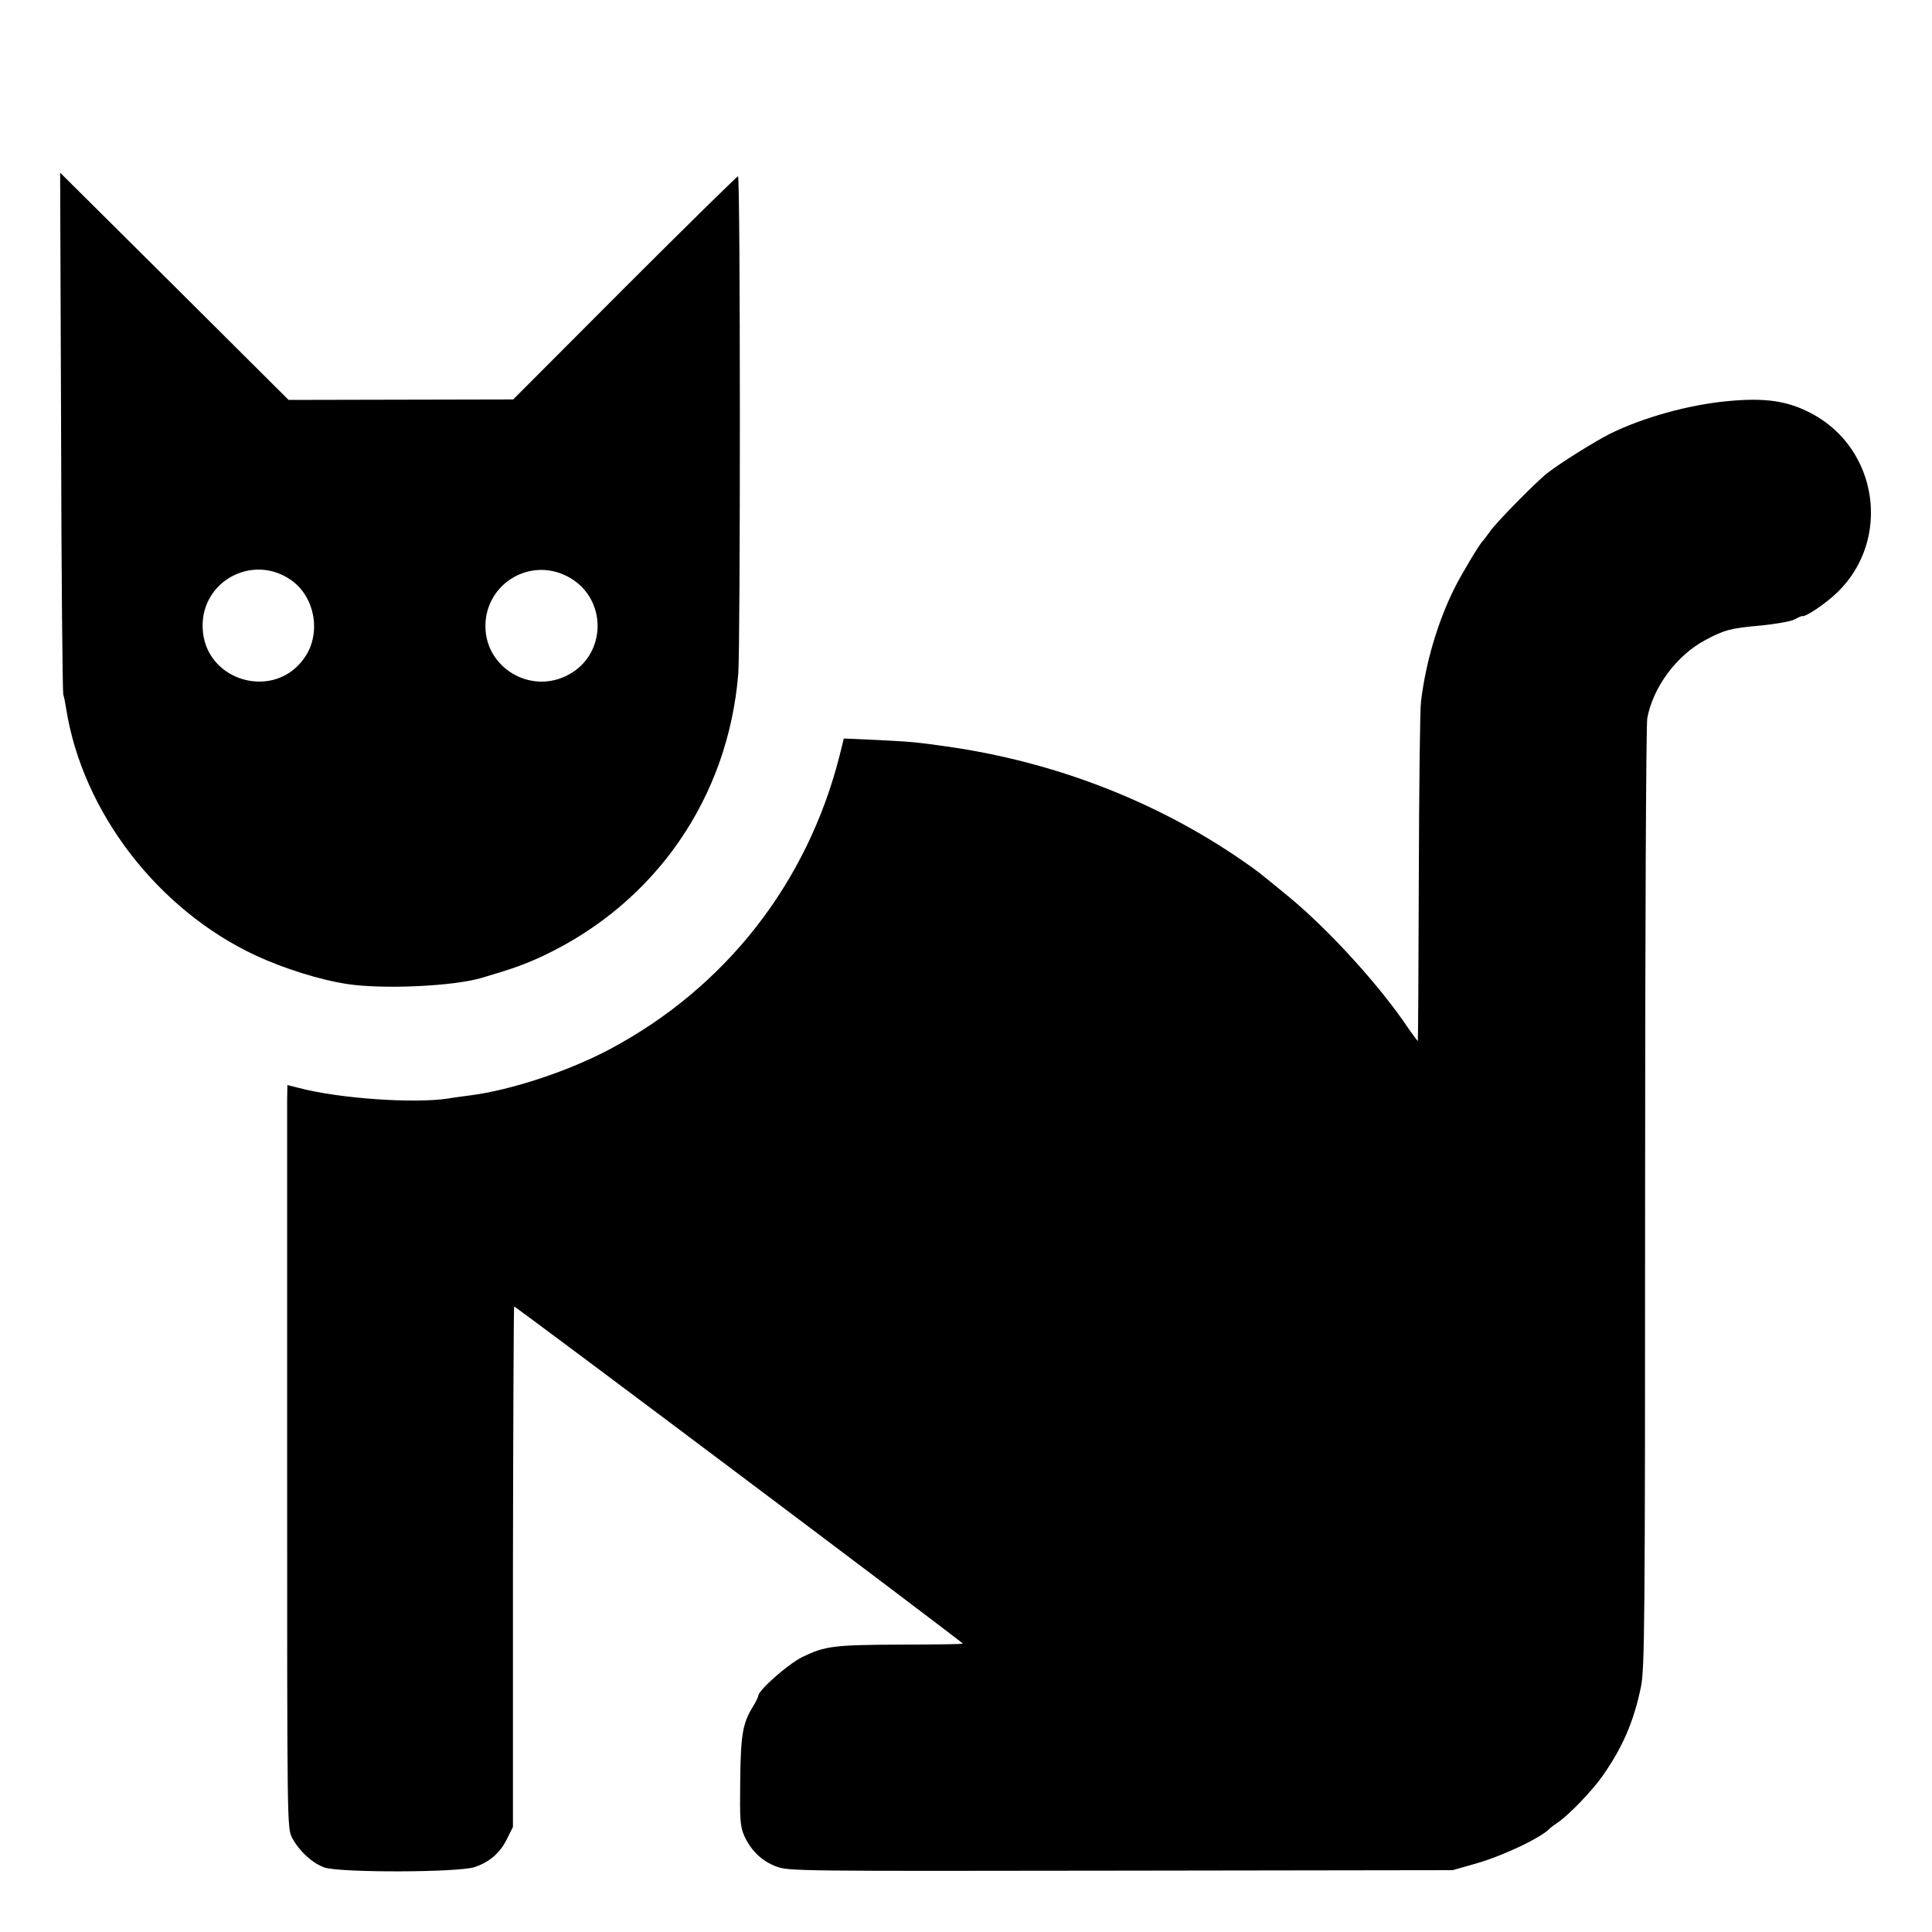
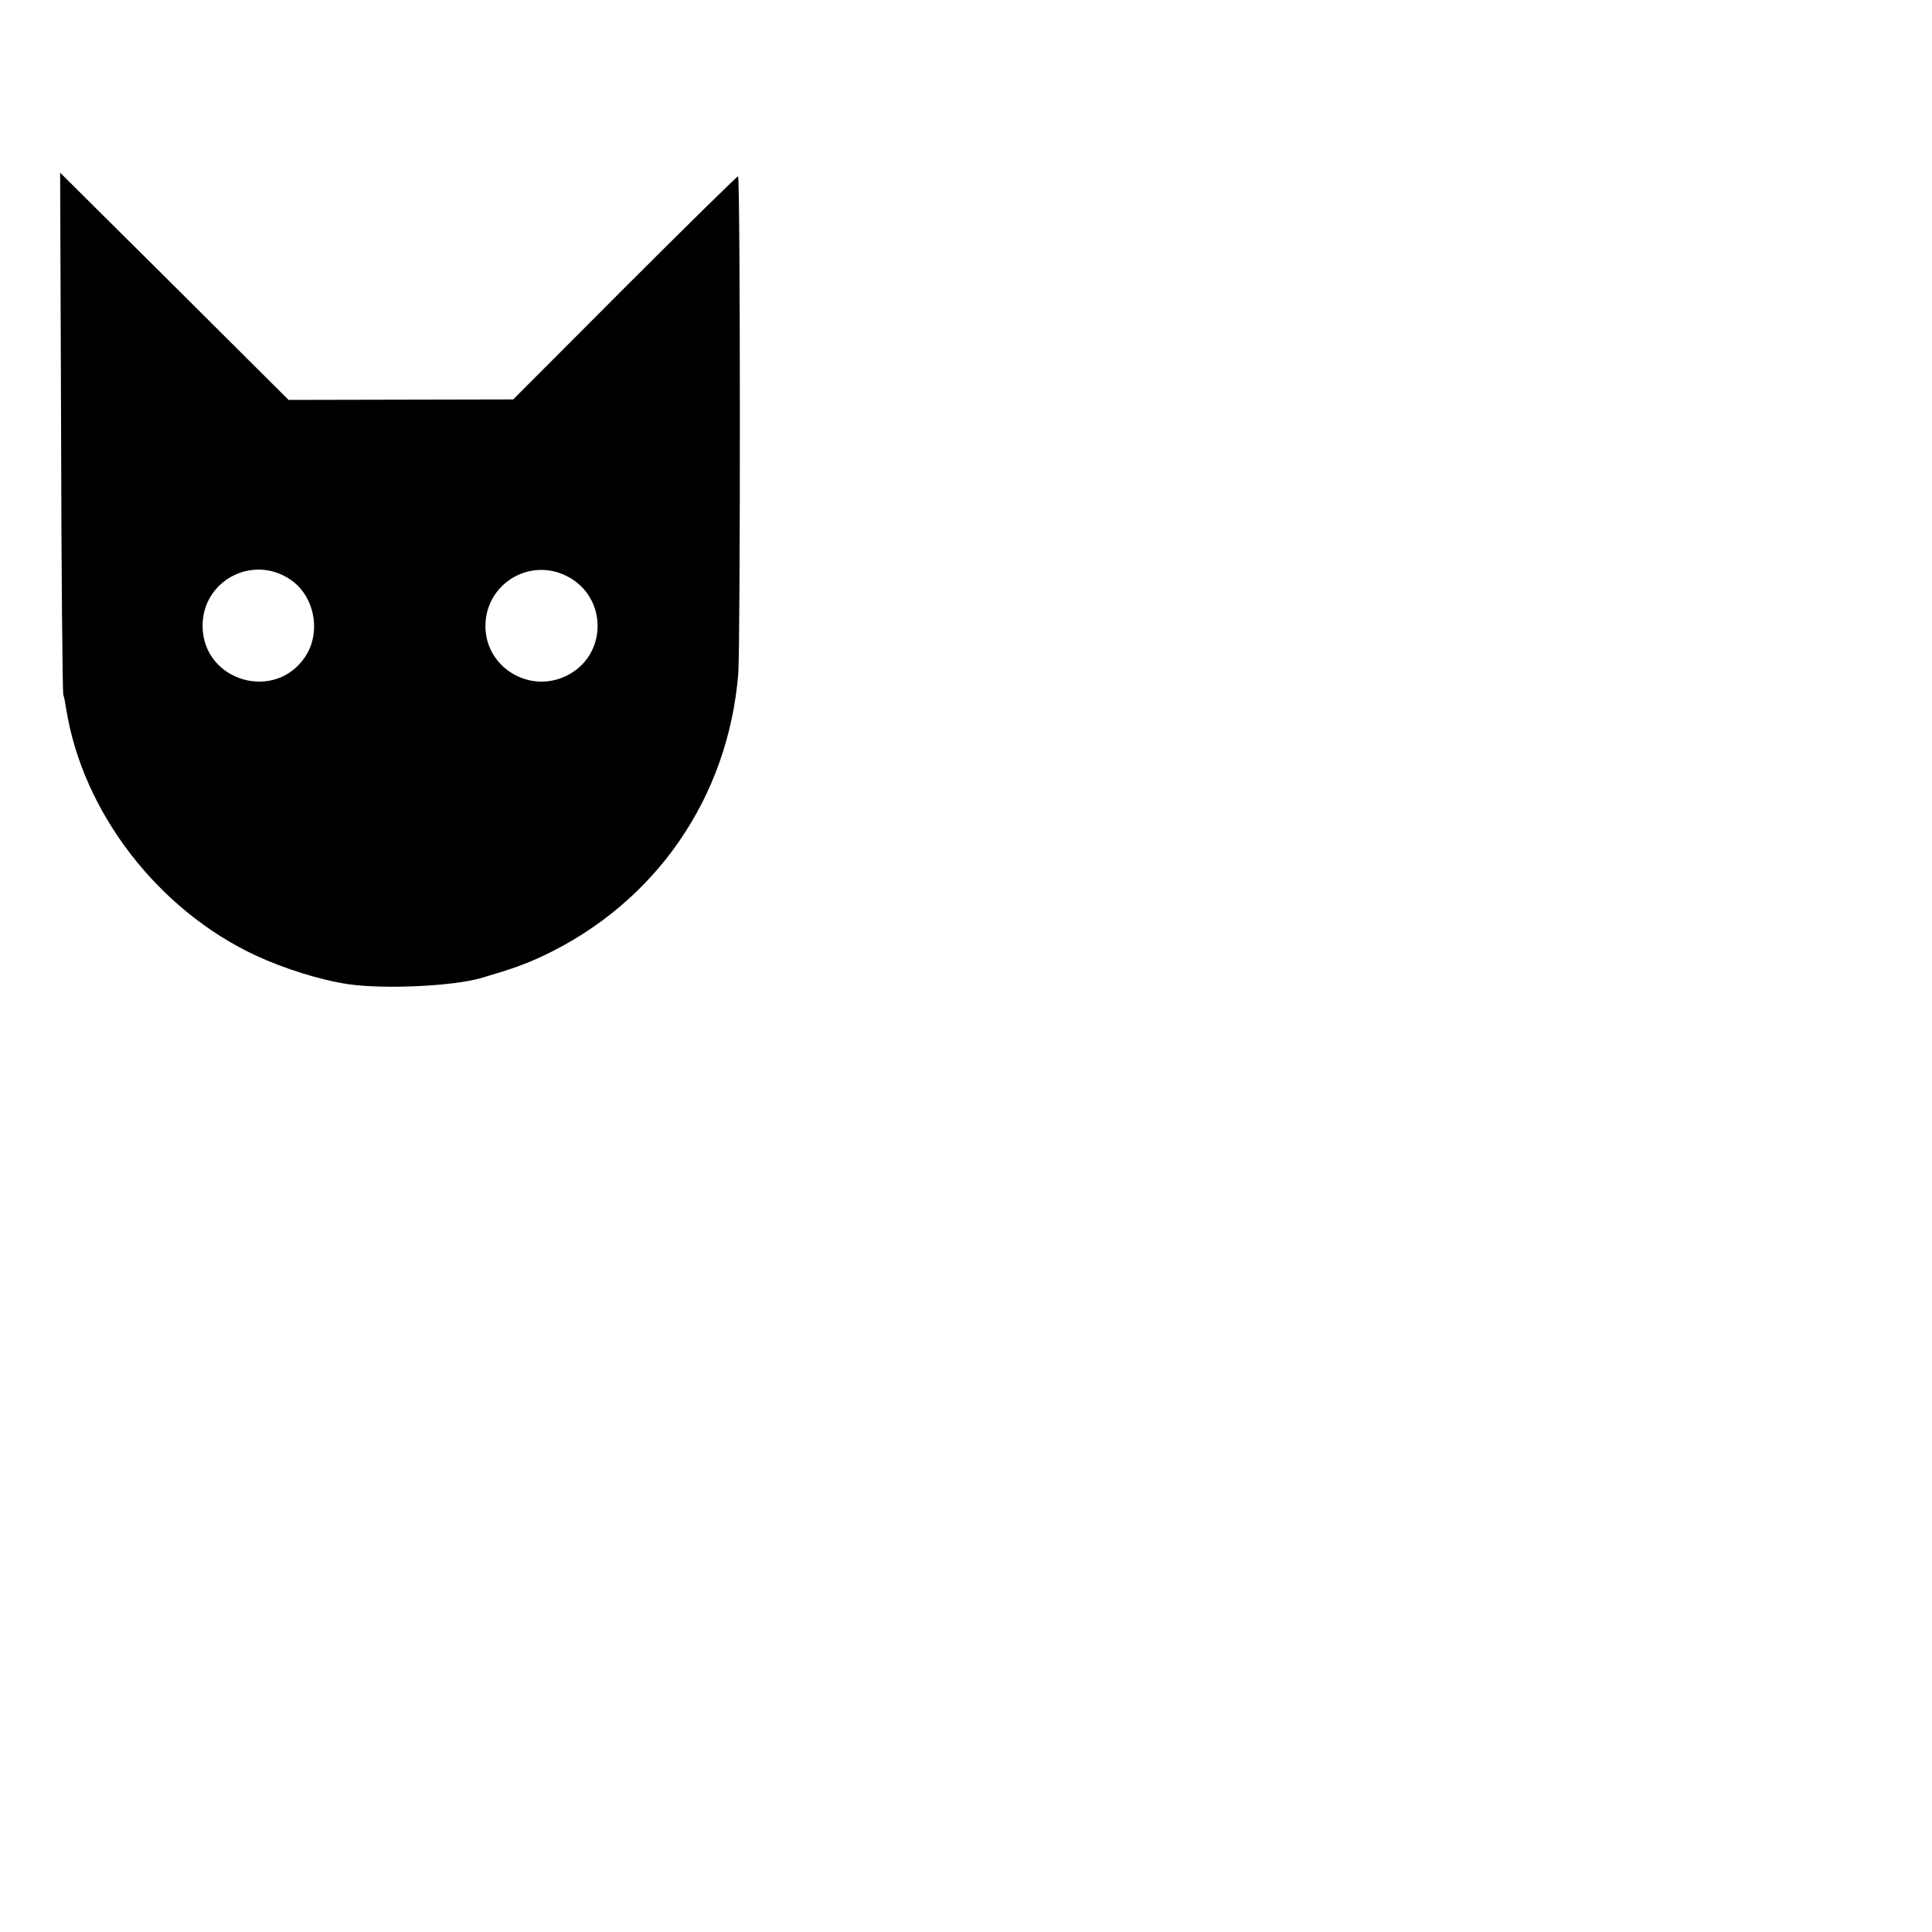
<svg xmlns="http://www.w3.org/2000/svg" height="800pt" preserveAspectRatio="xMidYMid meet" viewBox="0 0 800 800" width="800pt">
  <g transform="matrix(.1 0 0 -.1 0 800)">
    <path d="m253 6215c1-588 6-1080 9-1091 4-12 9-39 12-59 68-428 380-833 786-1022 117-54 266-101 380-118 148-22 438-9 555 26 129 38 179 56 254 91 466 220 766 655 808 1168 9 118 9 2060-1 2060-4 0-216-208-470-462l-461-462-465-1-465-1-473 471-473 470zm951-616c99-68 127-217 60-318-124-188-420-103-425 122-5 191 207 305 365 196zm1142 16c173-86 171-333-4-415-153-72-331 38-332 206-1 174 180 287 336 209z" />
-     <path d="m7154 6339c-162-15-352-68-489-136-63-32-209-123-259-163-43-33-204-197-232-235-16-22-31-42-34-45-13-11-89-139-117-195-69-138-120-309-139-471-4-27-8-353-9-724s-3-677-4-680c0-3-17 20-38 50-116 174-328 408-498 548-128 105-125 103-190 148-356 246-779 410-1225 473-126 18-150 20-290 27l-136 6-18-73c-134-526-471-957-948-1212-170-91-410-171-583-193-22-3-63-8-91-13-142-21-449 0-616 44l-48 12-1-61c0-34 0-725 0-1538 0-1470 0-1476 20-1517 29-55 85-107 135-124 66-22 555-21 622 2 62 21 107 60 135 120l23 46v1077c1 593 3 1078 5 1078 8 0 1862-1393 1858-1396-2-2-118-4-258-4-277-1-313-6-406-51-58-28-183-138-183-161 0-4-10-25-23-46-42-68-50-117-52-309-2-160 0-187 17-225 27-60 73-105 133-127 50-19 93-19 1426-17l1374 2 95 27c116 33 275 109 310 148 3 3 16 13 30 22 46 31 142 131 185 192 83 118 130 225 160 371 15 72 17 259 17 2020 0 1117 4 1962 9 1990 24 129 122 261 241 324 79 42 104 49 231 60 60 6 122 17 138 25 16 9 30 15 31 14 11-7 99 52 148 100 222 218 167 593-109 739-98 52-191 66-347 51z" />
  </g>
</svg>